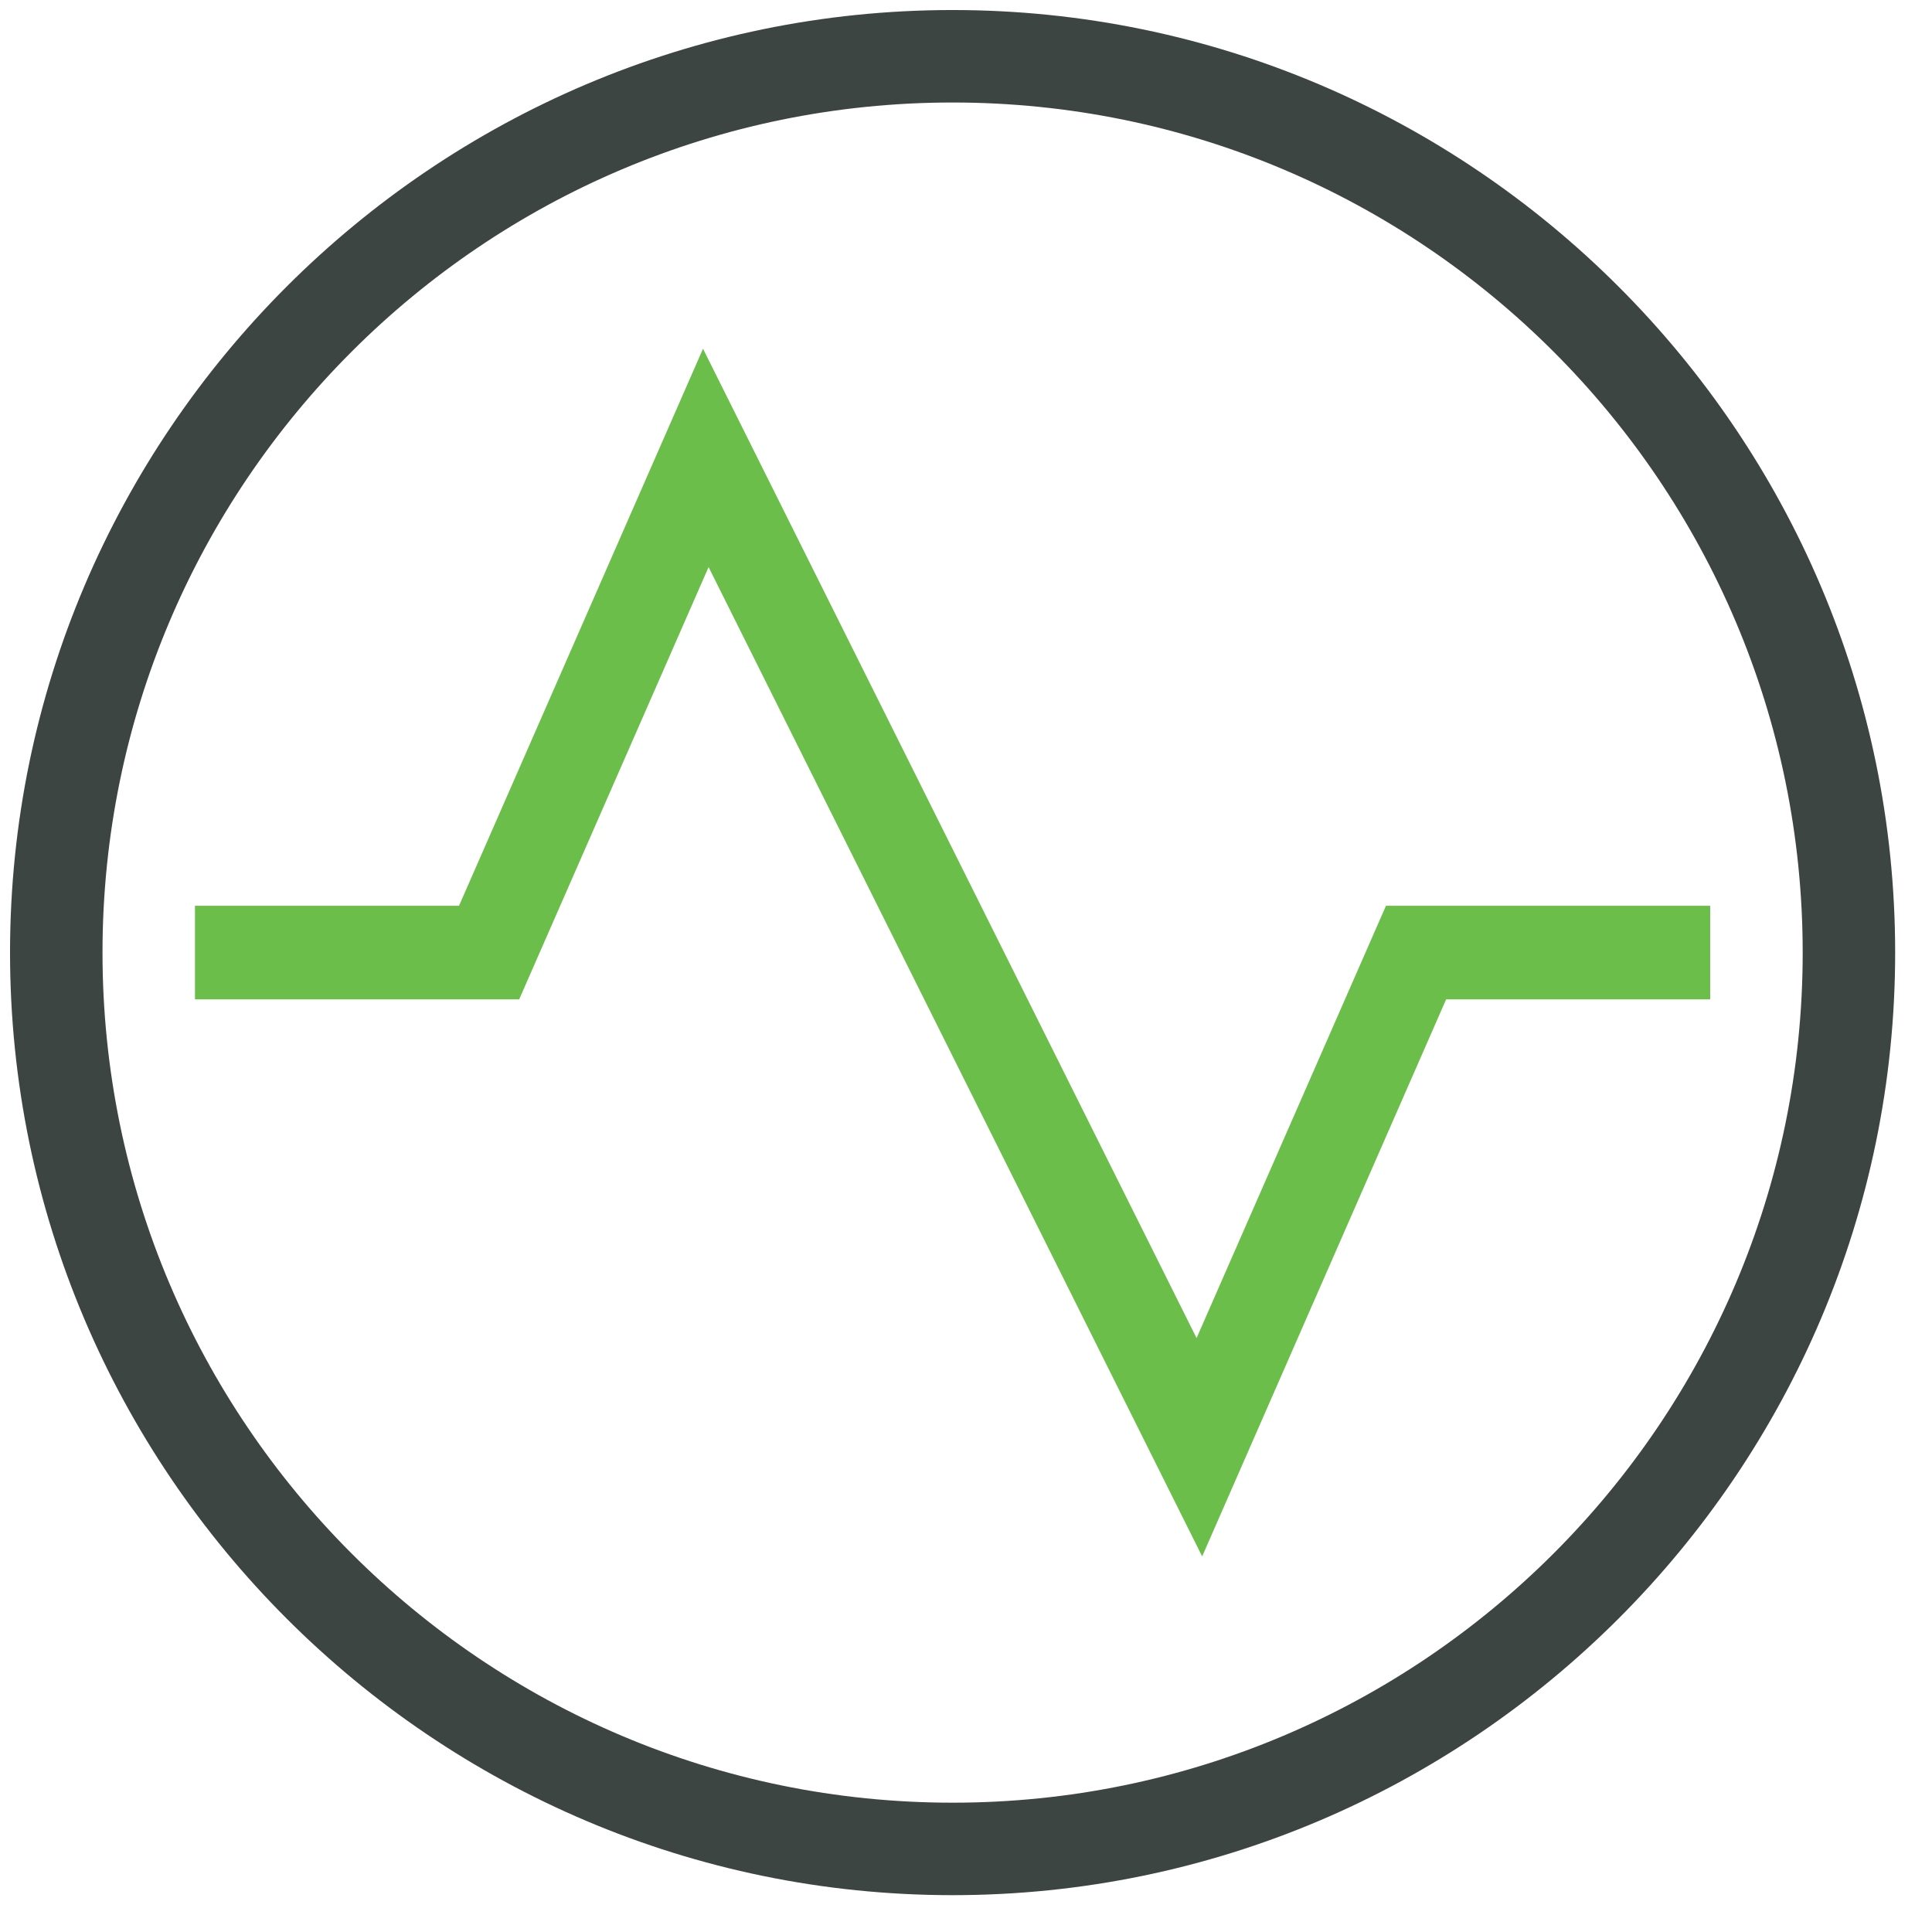
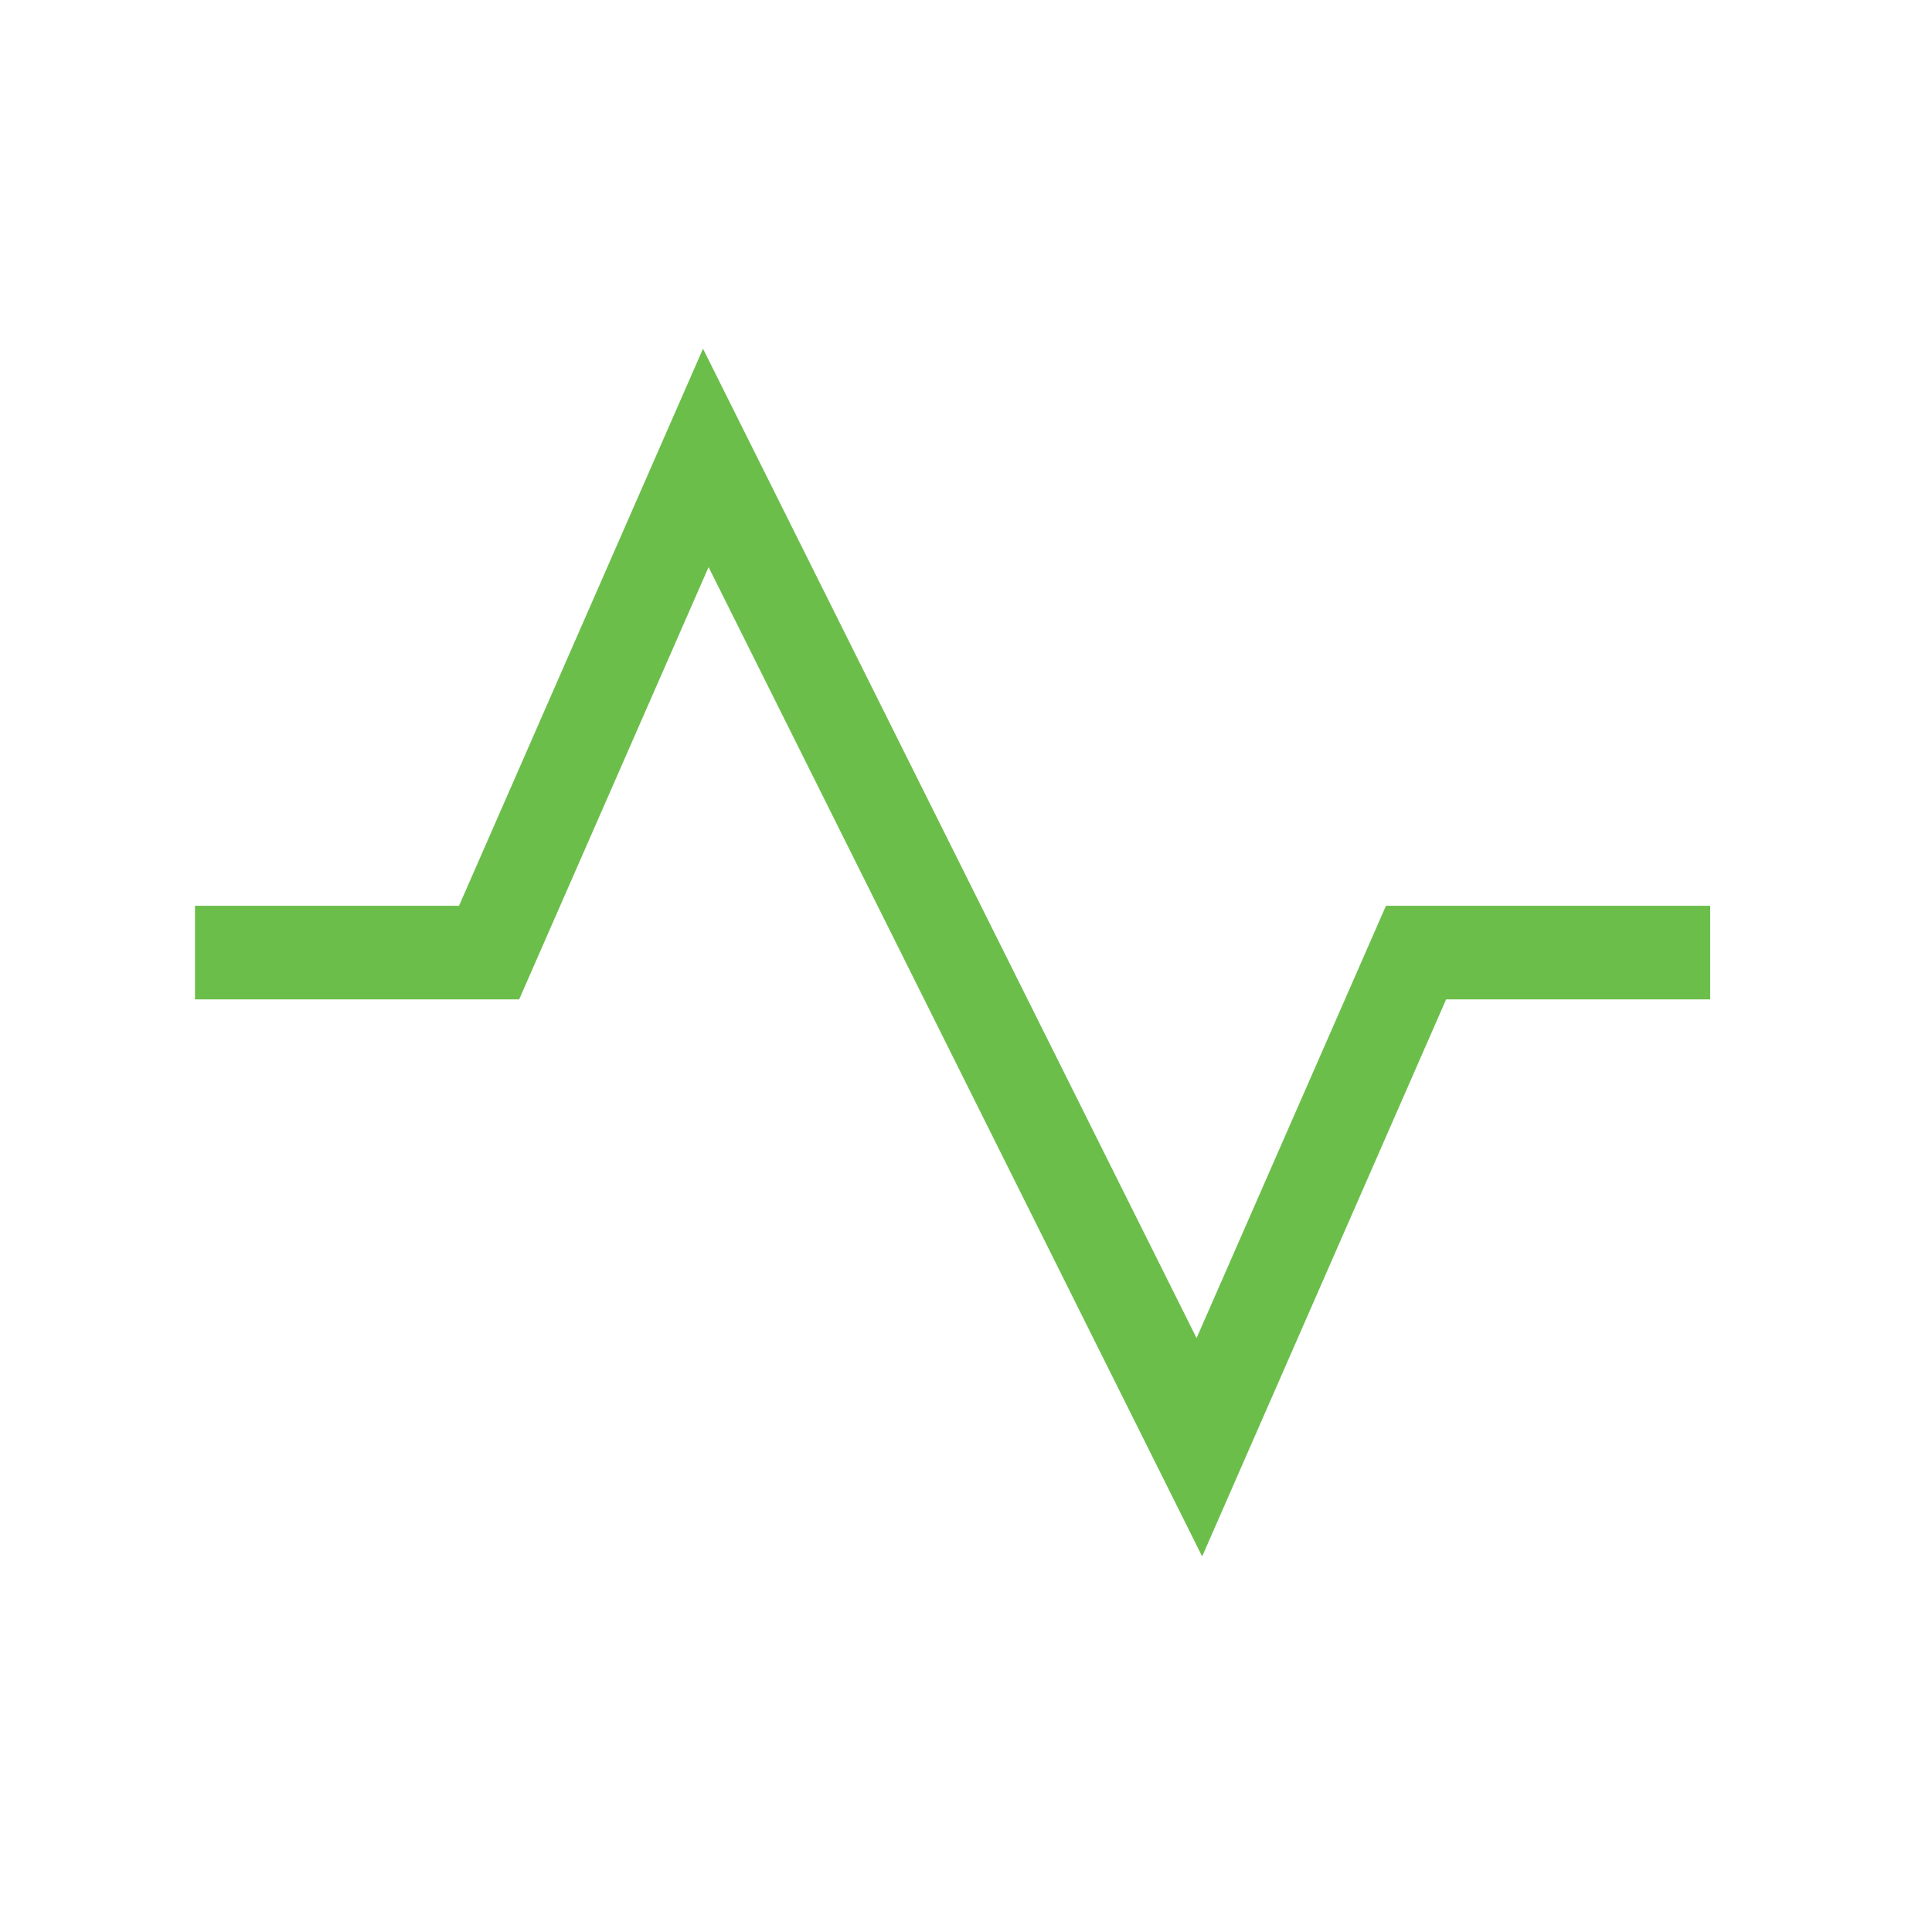
<svg xmlns="http://www.w3.org/2000/svg" width="72px" height="72px" viewBox="0 0 72 72" version="1.1">
  <title>Monitoring-SVG-GreenBlack</title>
  <g id="Page-1" stroke="none" stroke-width="1" fill="none" fill-rule="evenodd">
    <g id="1" transform="translate(-546, -892)" fill-rule="nonzero">
      <g id="Value-prop-1" transform="translate(0, 657)">
        <g id="Group-8" transform="translate(90, 202)">
          <g id="Content-block--02" transform="translate(426, 0)">
            <g id="Monitoring-SVG-GreenBlack" transform="translate(30, 33)">
              <g id="Group" transform="translate(7.266, 12.664)" fill="#6CBE4B">
                <polygon id="Path" points="37.535 45.34 19.141 8.47 12.082 24.58 0 24.58 0 21.092 9.84 21.092 18.933 0.332 37.327 37.202 44.385 21.092 56.468 21.092 56.468 24.58 46.627 24.58" />
              </g>
              <g id="Group" transform="translate(0.208, 0.208)" fill="#3D4543">
-                 <path d="M35.292,70.419 C15.944,70.419 0.166,54.641 0.166,35.292 C0.166,15.944 15.944,0.166 35.292,0.166 C54.641,0.166 70.419,15.944 70.419,35.292 C70.419,54.641 54.641,70.419 35.292,70.419 Z M35.292,3.612 C17.812,3.612 3.612,17.812 3.612,35.292 C3.612,52.773 17.812,66.973 35.292,66.973 C52.773,66.973 66.973,52.773 66.973,35.292 C66.973,17.812 52.773,3.612 35.292,3.612 Z" id="Shape" />
-               </g>
+                 </g>
            </g>
          </g>
        </g>
      </g>
    </g>
  </g>
</svg>